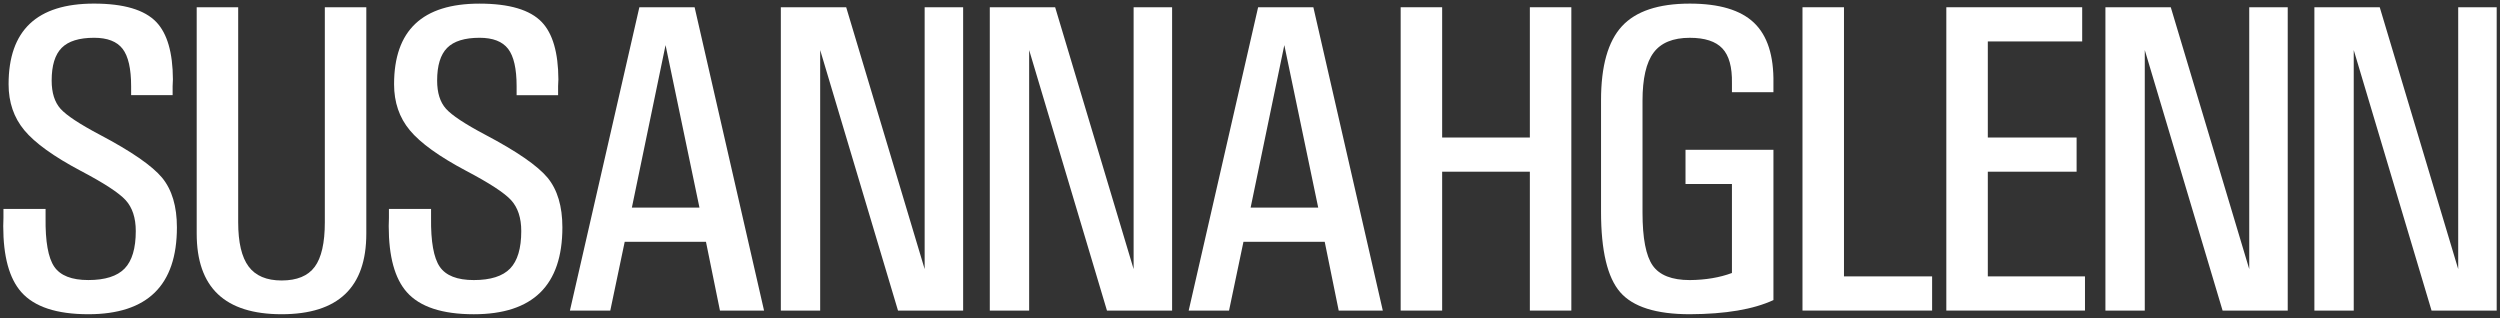
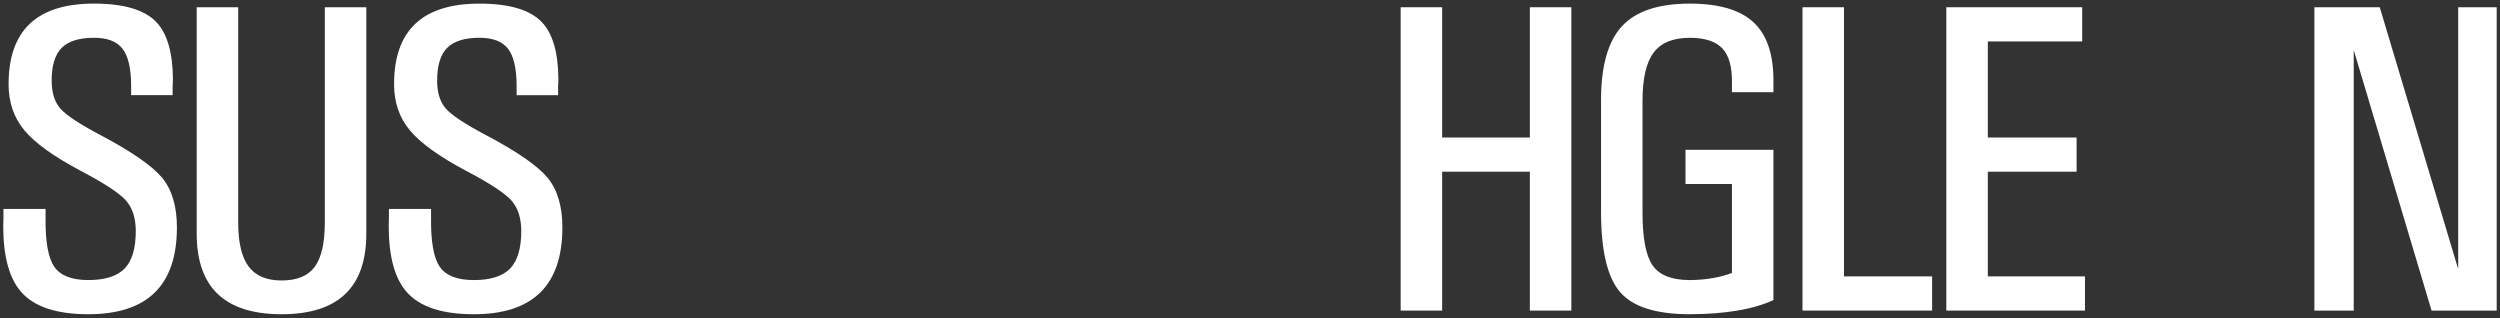
<svg xmlns="http://www.w3.org/2000/svg" version="1.1" id="Layer_1" x="0px" y="0px" viewBox="0 0 2000 254.59" style="enable-background:new 0 0 2000 254.59;" xml:space="preserve">
  <rect x="0" y="0" width="2000" height="254.59" fill="#333333" stroke="none" />
  <style type="text/css">
	.st0{fill:#FFFFFF;}
</style>
  <g>
    <g>
      <path class="st0" d="M104.9,76.14v-7.22c0-13.99-2.27-23.93-6.8-29.84c-4.54-5.9-12.15-8.86-22.83-8.86    c-11.95,0-20.59,2.7-25.93,8.08c-5.34,5.39-8.01,14.1-8.01,26.14c0,9.75,2.35,17.25,7.05,22.53c4.7,5.27,15.18,12.21,31.46,20.81    c25.21,13.3,41.83,24.76,49.85,34.4c7.9,9.63,11.84,22.87,11.84,39.73c0,23.16-5.91,40.53-17.71,52.11    C112,245.6,94.29,251.38,70.68,251.38c-25.34,0-43.22-5.9-53.65-17.71c-9.63-10.89-14.44-28.49-14.44-52.8l0.17-6.53v-7.22h33.7    v7.22c-0.23,18.92,2.09,31.93,6.96,39.04c4.87,7.11,13.94,10.66,27.23,10.66c13.4,0,23.08-3.07,29.03-9.2    c5.95-6.13,8.94-16.13,8.94-30.01c0-10.55-2.72-18.8-8.15-24.76c-5.38-5.85-17.34-13.64-35.87-23.39    c-21.63-11.46-36.68-22.3-45.15-32.5C11.06,94.09,6.87,81.82,6.87,67.37c0-21.55,5.68-37.69,17.03-48.41    C35.25,8.24,52.35,2.88,75.18,2.88c23.86,0,40.49,4.93,49.9,14.79c8.72,9.17,13.14,24.42,13.25,45.74l-0.23,5.5v7.22H104.9z" />
      <path class="st0" d="M293.05,186.89c0,21.56-5.65,37.69-16.94,48.41c-11.29,10.72-28.23,16.08-50.82,16.08    c-22.7,0-39.7-5.36-50.99-16.08c-11.29-10.72-16.94-26.86-16.94-48.41V5.8h16.51h16.68v171.97c0,16.17,2.78,27.98,8.34,35.43    c5.56,7.46,14.36,11.18,26.4,11.18c12.27,0,21.09-3.64,26.48-10.92c5.39-7.28,8.09-19.17,8.09-35.68V5.8h16.51h16.68V186.89z" />
      <path class="st0" d="M413.29,76.14v-7.22c0-13.99-2.27-23.93-6.8-29.84c-4.54-5.9-12.15-8.86-22.83-8.86    c-11.95,0-20.59,2.7-25.94,8.08c-5.34,5.39-8.01,14.1-8.01,26.14c0,9.75,2.34,17.25,7.05,22.53c4.7,5.27,15.18,12.21,31.46,20.81    c25.21,13.3,41.83,24.76,49.85,34.4c7.9,9.63,11.84,22.87,11.84,39.73c0,23.16-5.91,40.53-17.71,52.11    c-11.81,11.58-29.52,17.37-53.13,17.37c-25.34,0-43.22-5.9-53.65-17.71c-9.63-10.89-14.44-28.49-14.44-52.8l0.17-6.53v-7.22h33.7    v7.22c-0.23,18.92,2.09,31.93,6.96,39.04c4.87,7.11,13.94,10.66,27.23,10.66c13.4,0,23.08-3.07,29.03-9.2    c5.95-6.13,8.94-16.13,8.94-30.01c0-10.55-2.72-18.8-8.16-24.76c-5.38-5.85-17.34-13.64-35.87-23.39    c-21.63-11.46-36.67-22.3-45.14-32.5c-8.39-10.09-12.58-22.36-12.58-36.8c0-21.55,5.67-37.69,17.03-48.41    c11.35-10.72,28.44-16.08,51.28-16.08c23.86,0,40.49,4.93,49.89,14.79c8.72,9.17,13.14,24.42,13.25,45.74l-0.23,5.5v7.22H413.29z" />
-       <path class="st0" d="M511.49,5.8h22.01h22.19l55.55,242.66h-17.55h-17.73l-11.19-55.03h-65l-11.54,55.03h-16.14h-16.15L511.49,5.8    z M505.5,166.08h54.07L532.37,35.73h0.15L505.5,166.08z" />
-       <path class="st0" d="M656.14,248.46h-15.73h-15.74V5.8h26.05h26.23l62.77,209.47V5.8h15.31h15.48v242.66h-25.97H718.4    L656.14,40.05V248.46z" />
-       <path class="st0" d="M823.32,248.46h-15.74h-15.74V5.8h26.05h26.23l62.77,209.47V5.8h15.31h15.48v242.66h-25.97h-26.14    L823.32,40.05V248.46z" />
-       <path class="st0" d="M1006.5,5.8h22.01h22.18l55.55,242.66h-17.55h-17.73l-11.19-55.03h-65l-11.54,55.03h-16.14h-16.14L1006.5,5.8    z M1000.5,166.08h54.07l-27.19-130.36h0.15L1000.5,166.08z" />
      <path class="st0" d="M1120.53,5.8h16.51h16.68v104.22h70.16V5.8h16.51h16.68v242.66h-16.51h-16.68v-111.1h-70.16v111.1h-16.51    h-16.68V5.8z" />
      <path class="st0" d="M1351.86,251.38c-26.94,0-45.52-5.87-55.72-17.63c-10.2-11.75-15.31-33.16-15.31-64.23V80.1    c0-27.28,5.56-46.98,16.68-59.07c11.12-12.09,29.23-18.14,54.34-18.14c23.5,0,40.61,5.1,51.33,15.31    c10.72,10.2,15.91,26.31,15.56,48.32v7.22h-33.19v-7.22c0.23-12.84-2.32-22.1-7.65-27.77c-5.33-5.67-14.02-8.51-26.05-8.51    c-13.42,0-23.08,3.96-28.98,11.87c-5.91,7.91-8.86,20.75-8.86,38.52v89.43c0,20.52,2.72,34.65,8.17,42.39s15.33,11.61,29.67,11.61    c12.61-0.11,23.85-2,33.7-5.67v-71.2h-37.14v-27.34h70.34v120.21C1402.7,247.49,1380.41,251.27,1351.86,251.38z" />
      <path class="st0" d="M1441.99,248.46V5.8h16.51h16.68v215.31h70.51v13.58v13.76H1441.99z" />
      <path class="st0" d="M1557.06,248.46V5.8h108.69v13.59v13.76h-75.5v76.87h71.03v13.58v13.76h-71.03v83.75h77.73v13.58v13.76    H1557.06z" />
-       <path class="st0" d="M1715.82,248.46h-15.74h-15.74V5.8h26.05h26.23l62.77,209.47V5.8h15.31h15.48v242.66h-25.97h-26.14    l-62.25-208.41V248.46z" />
      <path class="st0" d="M1882.99,248.46h-15.74h-15.74V5.8h26.05h26.23l62.77,209.47V5.8h15.31h15.48v242.66h-25.97h-26.14    l-62.25-208.41V248.46z" />
    </g>
  </g>
</svg>